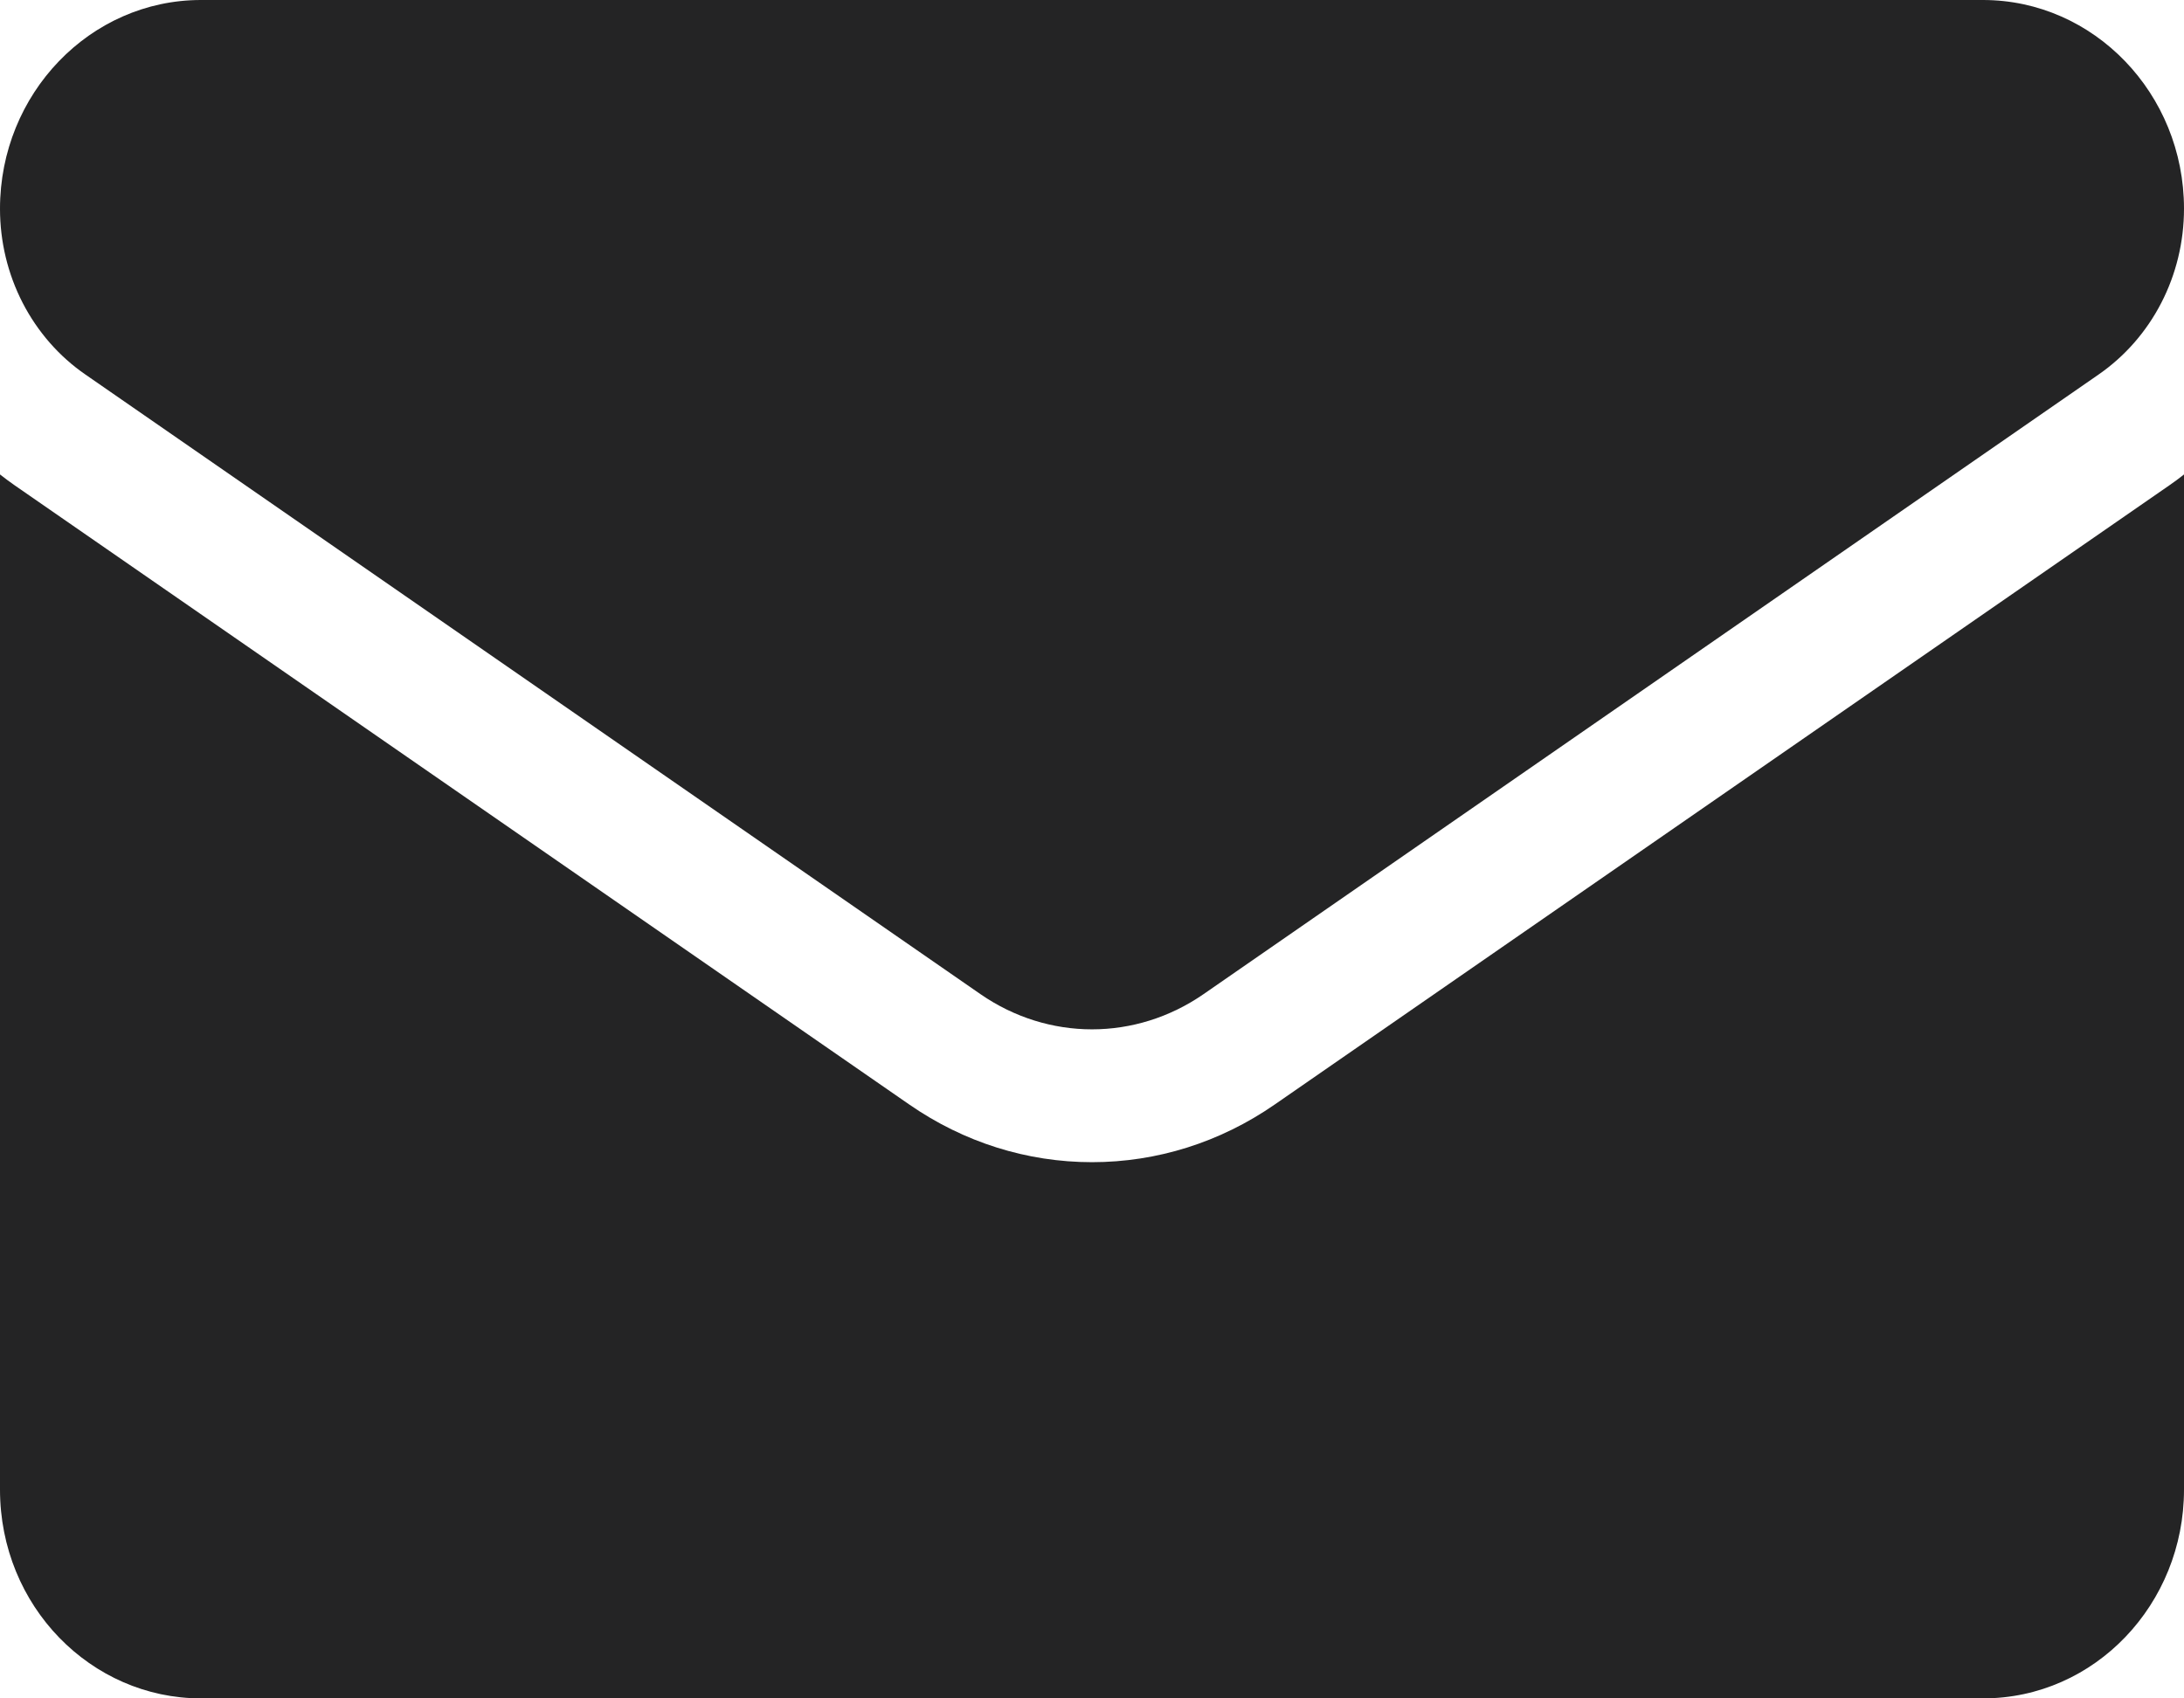
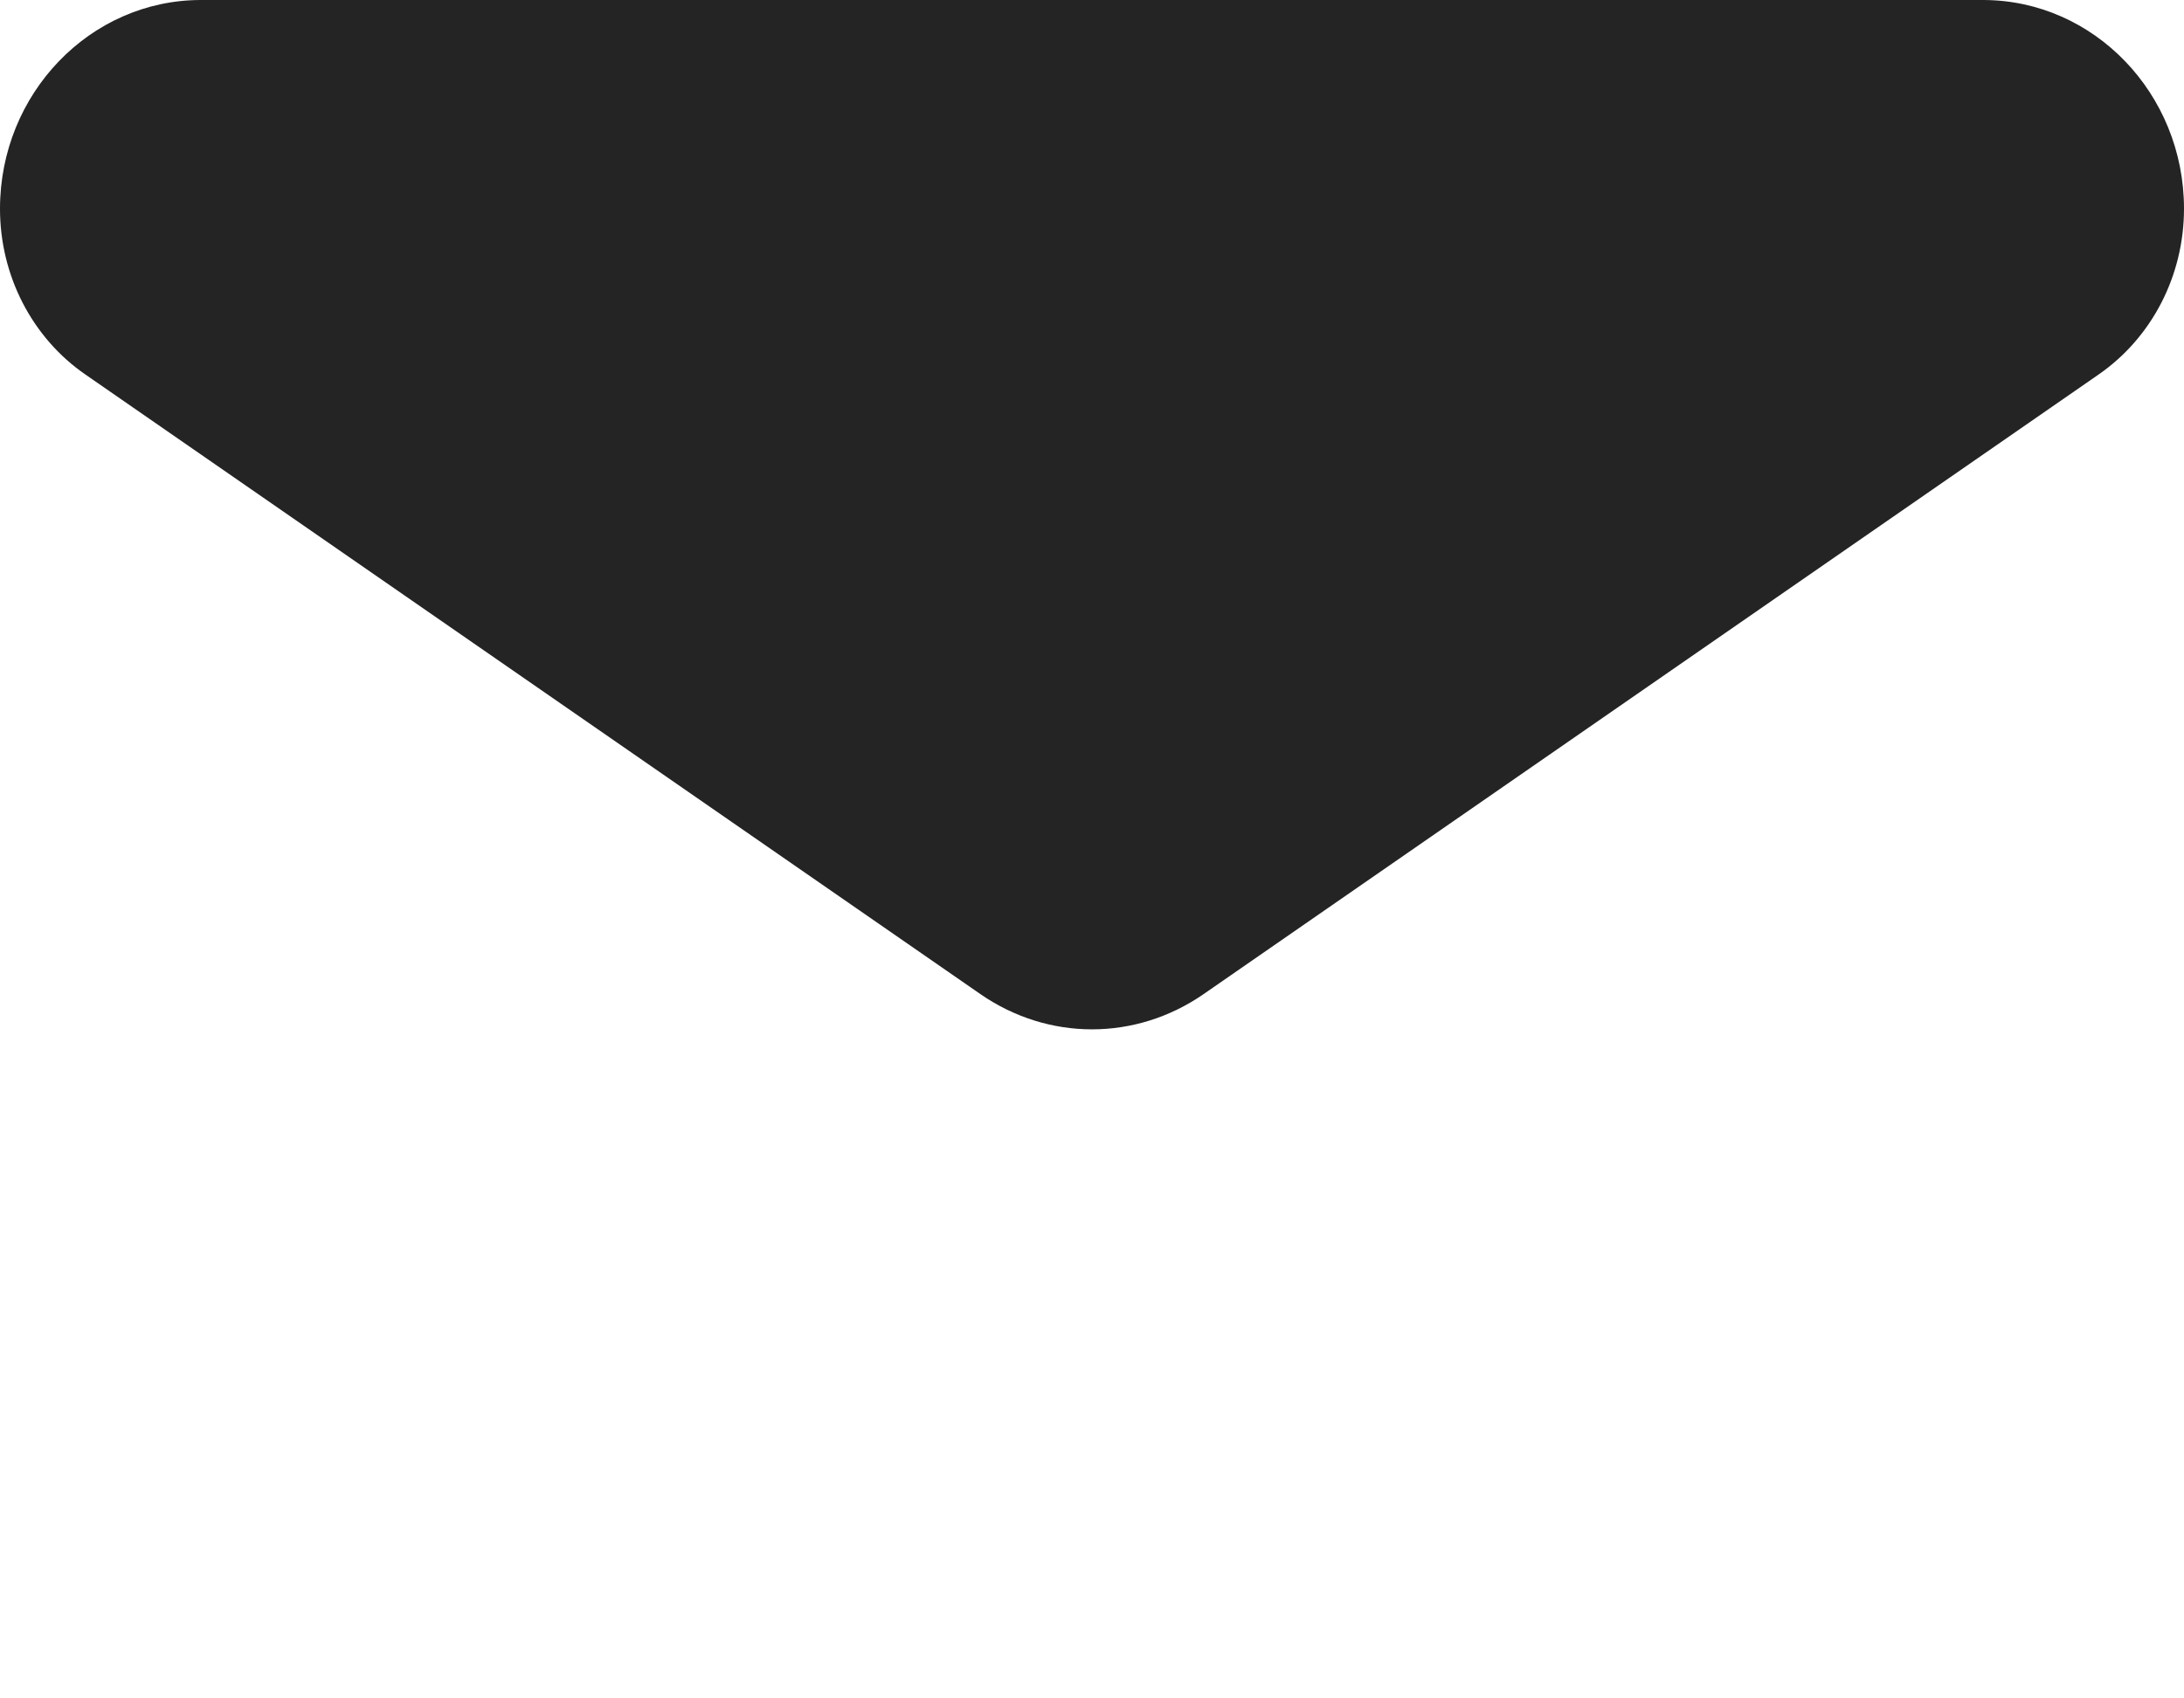
<svg xmlns="http://www.w3.org/2000/svg" width="18" height="14" viewBox="0 0 18 14" fill="none">
-   <path d="M10.504 9.106C10.056 9.416 9.536 9.58 9 9.58C8.464 9.58 7.944 9.416 7.496 9.106L0.12 4C0.079 3.971 0.039 3.942 0 3.911L0 12.279C0 13.239 0.75 14 1.657 14H16.343C17.267 14 18 13.221 18 12.279V3.911C17.961 3.942 17.921 3.972 17.88 4L10.504 9.106Z" fill="#242425" />
  <path d="M0.705 3.088L8.081 8.195C8.36 8.388 8.68 8.485 9 8.485C9.32 8.485 9.64 8.388 9.919 8.195L17.295 3.088C17.736 2.783 18 2.272 18 1.72C18 0.772 17.257 0 16.343 0H1.656C0.743 3.6509e-05 8.71912e-07 0.772 8.71912e-07 1.721C-0 1.992 0.064 2.258 0.187 2.497C0.31 2.735 0.488 2.939 0.705 3.088Z" fill="#242425" />
</svg>